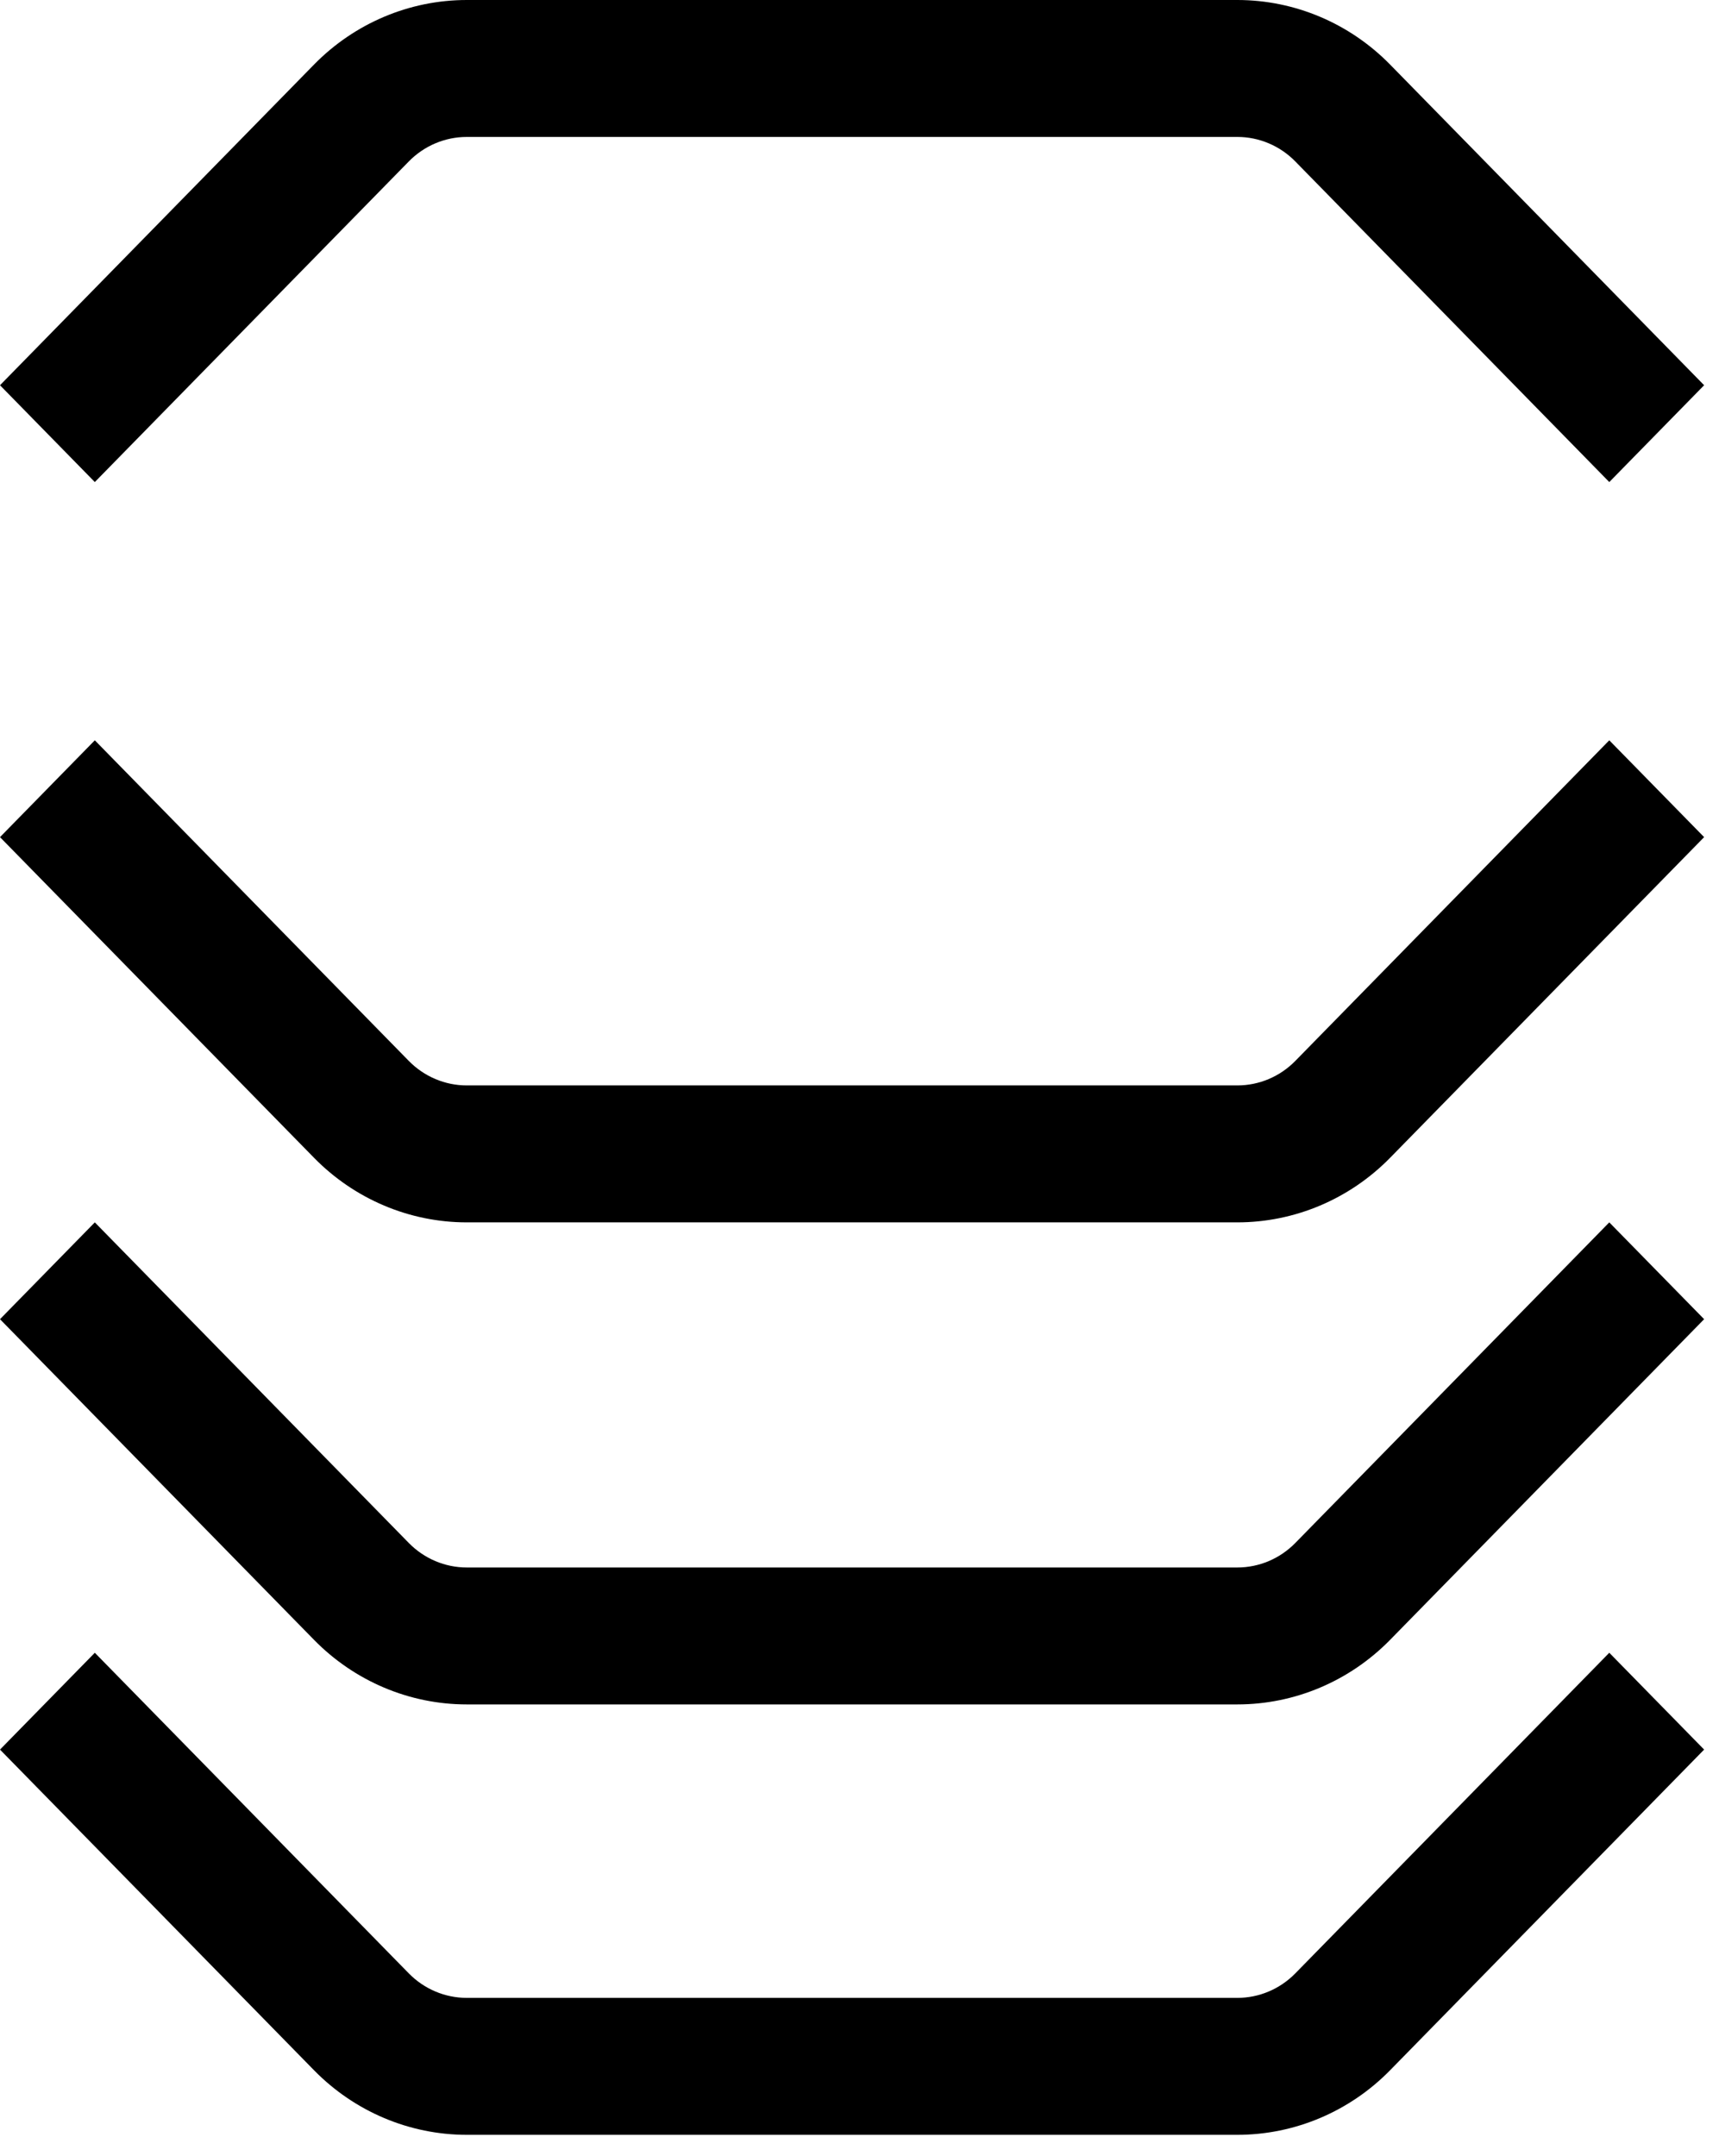
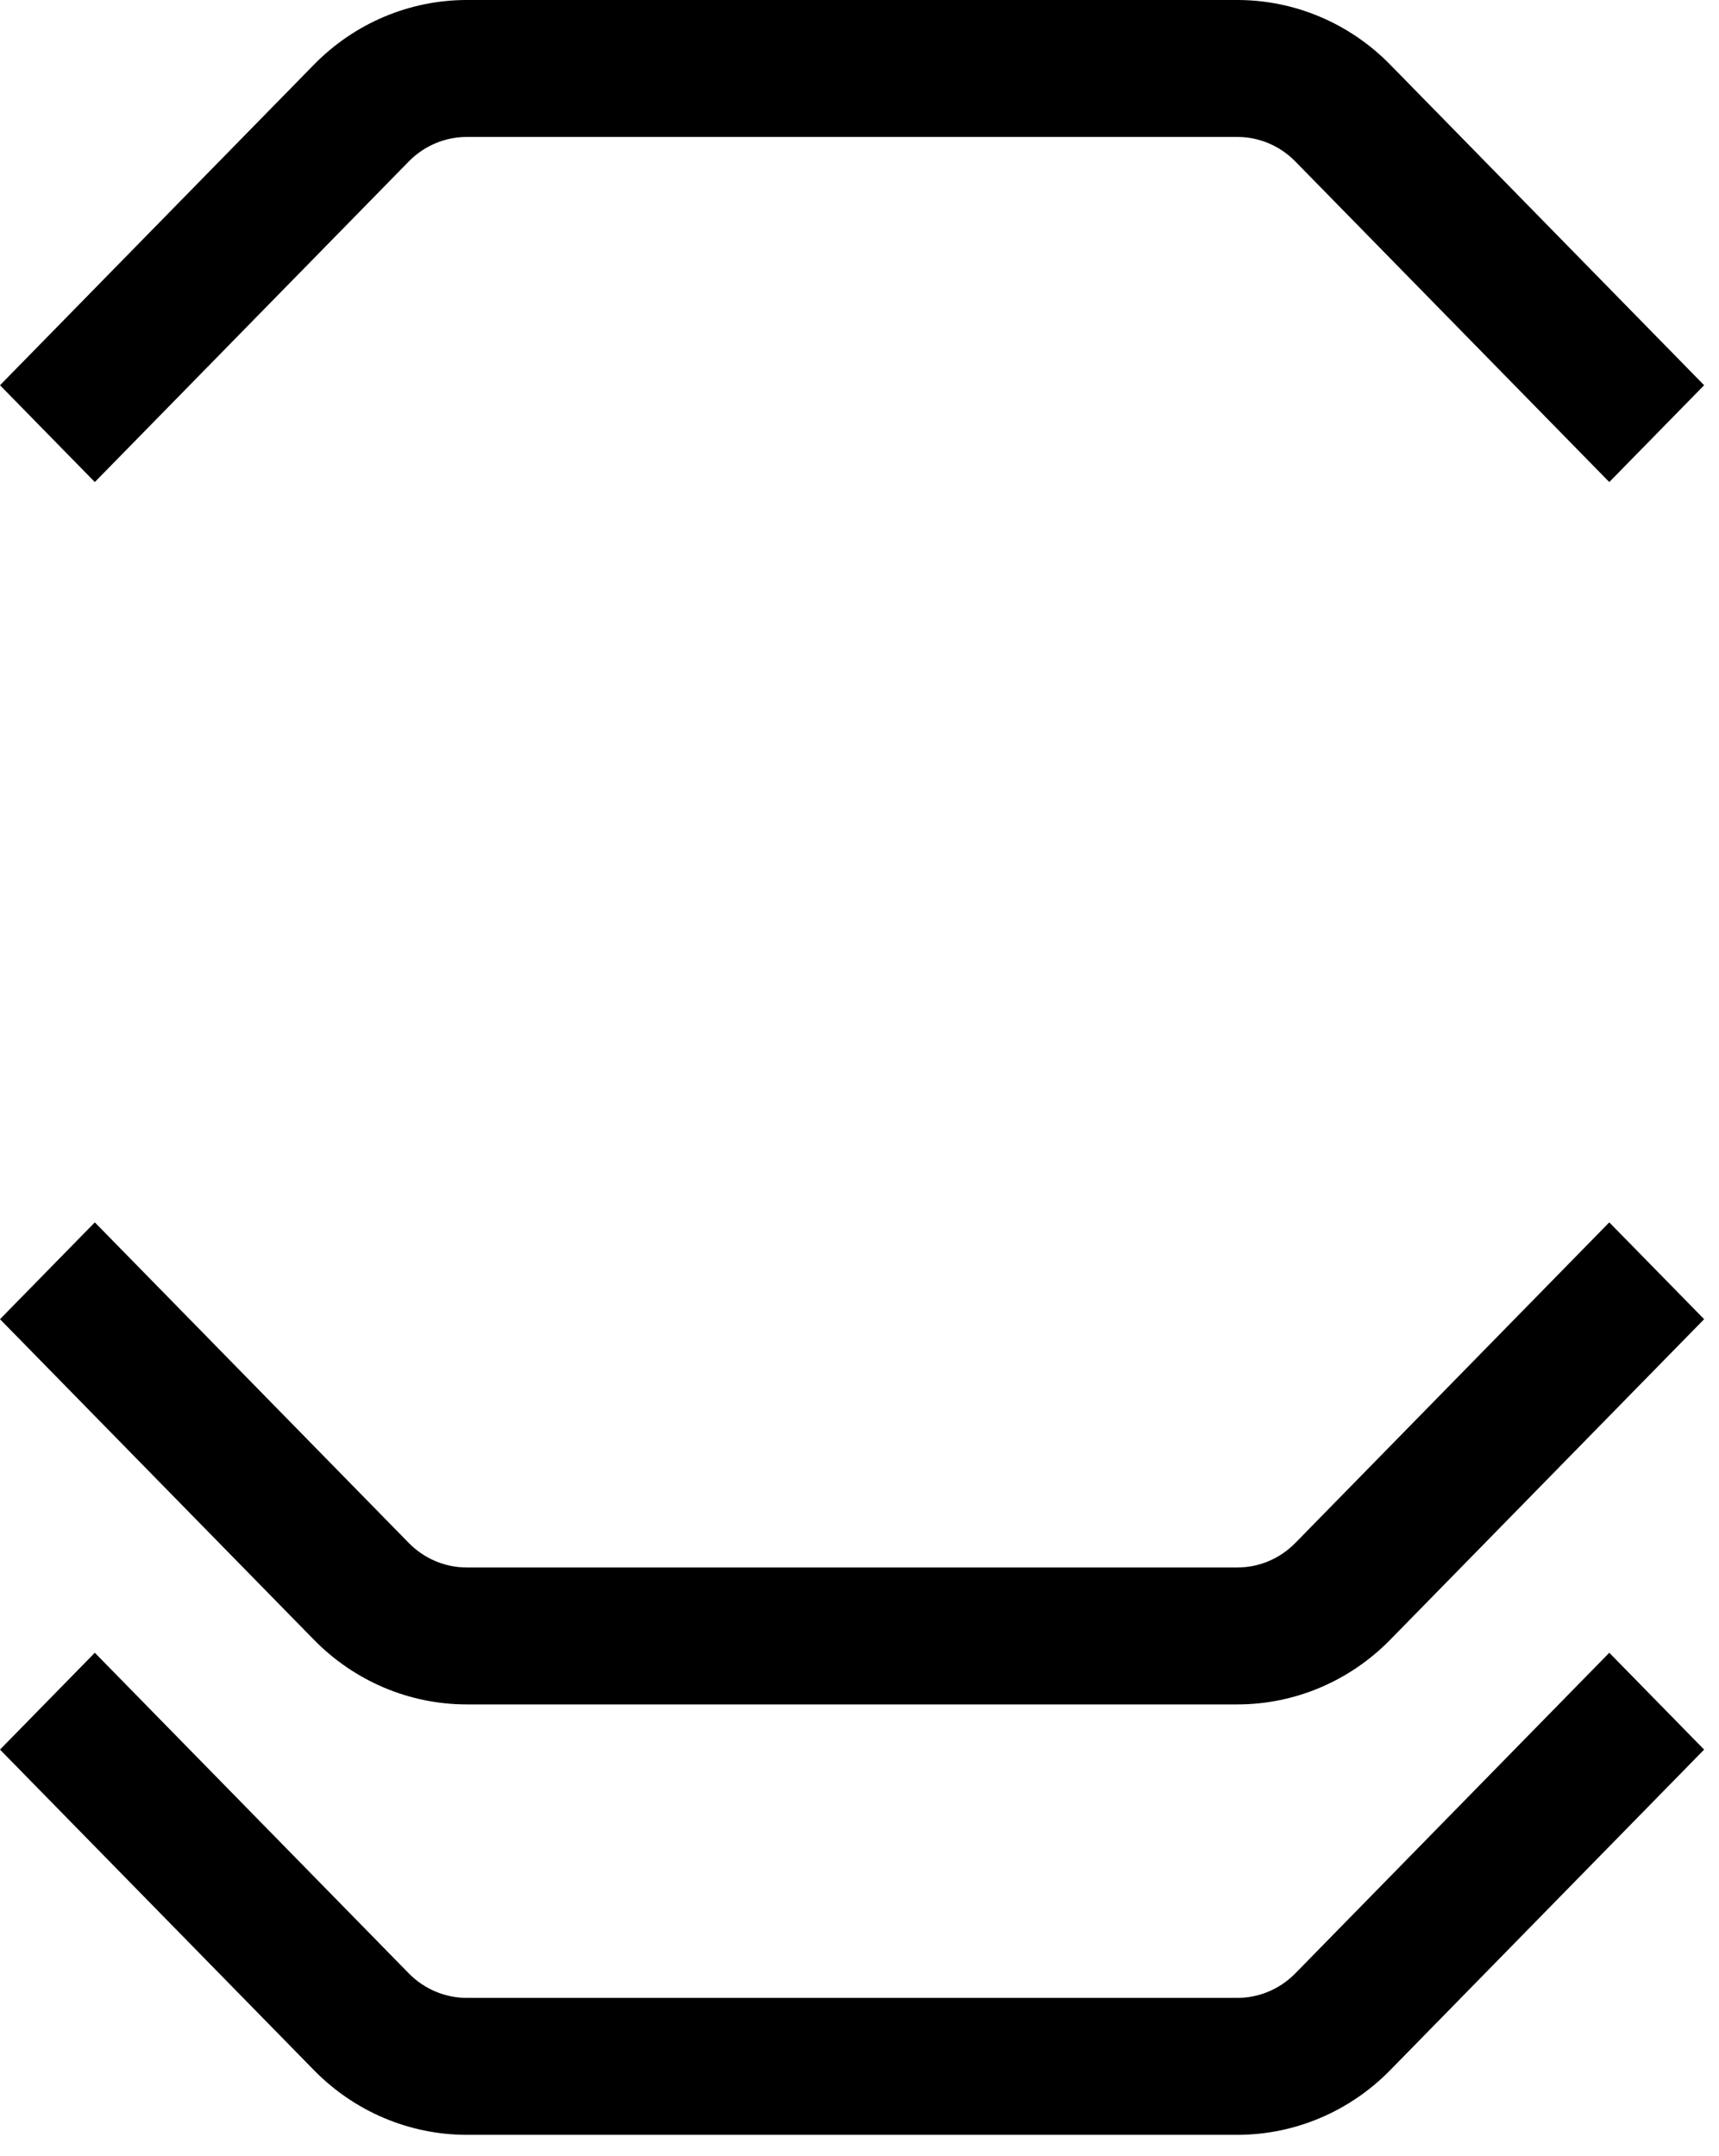
<svg xmlns="http://www.w3.org/2000/svg" width="63" height="79" viewBox="0 0 63 79" fill="none">
  <path fill-rule="evenodd" clip-rule="evenodd" d="M3.475 60.562L14.982 72.31C15.546 72.885 16.31 73.208 17.106 73.208H45.348C46.145 73.208 46.909 72.885 47.472 72.31L58.979 60.562L62.455 64.11L50.948 75.858C49.463 77.374 47.449 78.226 45.348 78.226H17.106C15.006 78.226 12.992 77.374 11.507 75.858L0 64.11L3.475 60.562Z" fill="black" />
  <path fill-rule="evenodd" clip-rule="evenodd" d="M3.475 44.791L14.982 56.539C15.546 57.114 16.31 57.437 17.106 57.437H45.348C46.145 57.437 46.909 57.114 47.472 56.539L58.979 44.791L62.455 48.339L50.948 60.087C49.463 61.603 47.449 62.455 45.348 62.455H17.106C15.006 62.455 12.992 61.603 11.507 60.087L0 48.339L3.475 44.791Z" fill="black" />
-   <path fill-rule="evenodd" clip-rule="evenodd" d="M3.475 27.127L14.982 38.875C15.546 39.45 16.31 39.773 17.106 39.773H45.348C46.145 39.773 46.909 39.45 47.472 38.875L58.979 27.127L62.455 30.675L50.948 42.423C49.463 43.939 47.449 44.791 45.348 44.791H17.106C15.006 44.791 12.992 43.939 11.507 42.423L0 30.675L3.475 27.127Z" fill="black" />
  <path fill-rule="evenodd" clip-rule="evenodd" d="M3.475 17.664L14.982 5.916C15.546 5.341 16.31 5.018 17.106 5.018H45.348C46.145 5.018 46.909 5.341 47.472 5.916L58.979 17.664L62.455 14.116L50.948 2.368C49.463 0.852 47.449 -1.90735e-06 45.348 -1.90735e-06H17.106C15.006 -1.90735e-06 12.992 0.852 11.507 2.368L0 14.116L3.475 17.664Z" fill="black" />
</svg>